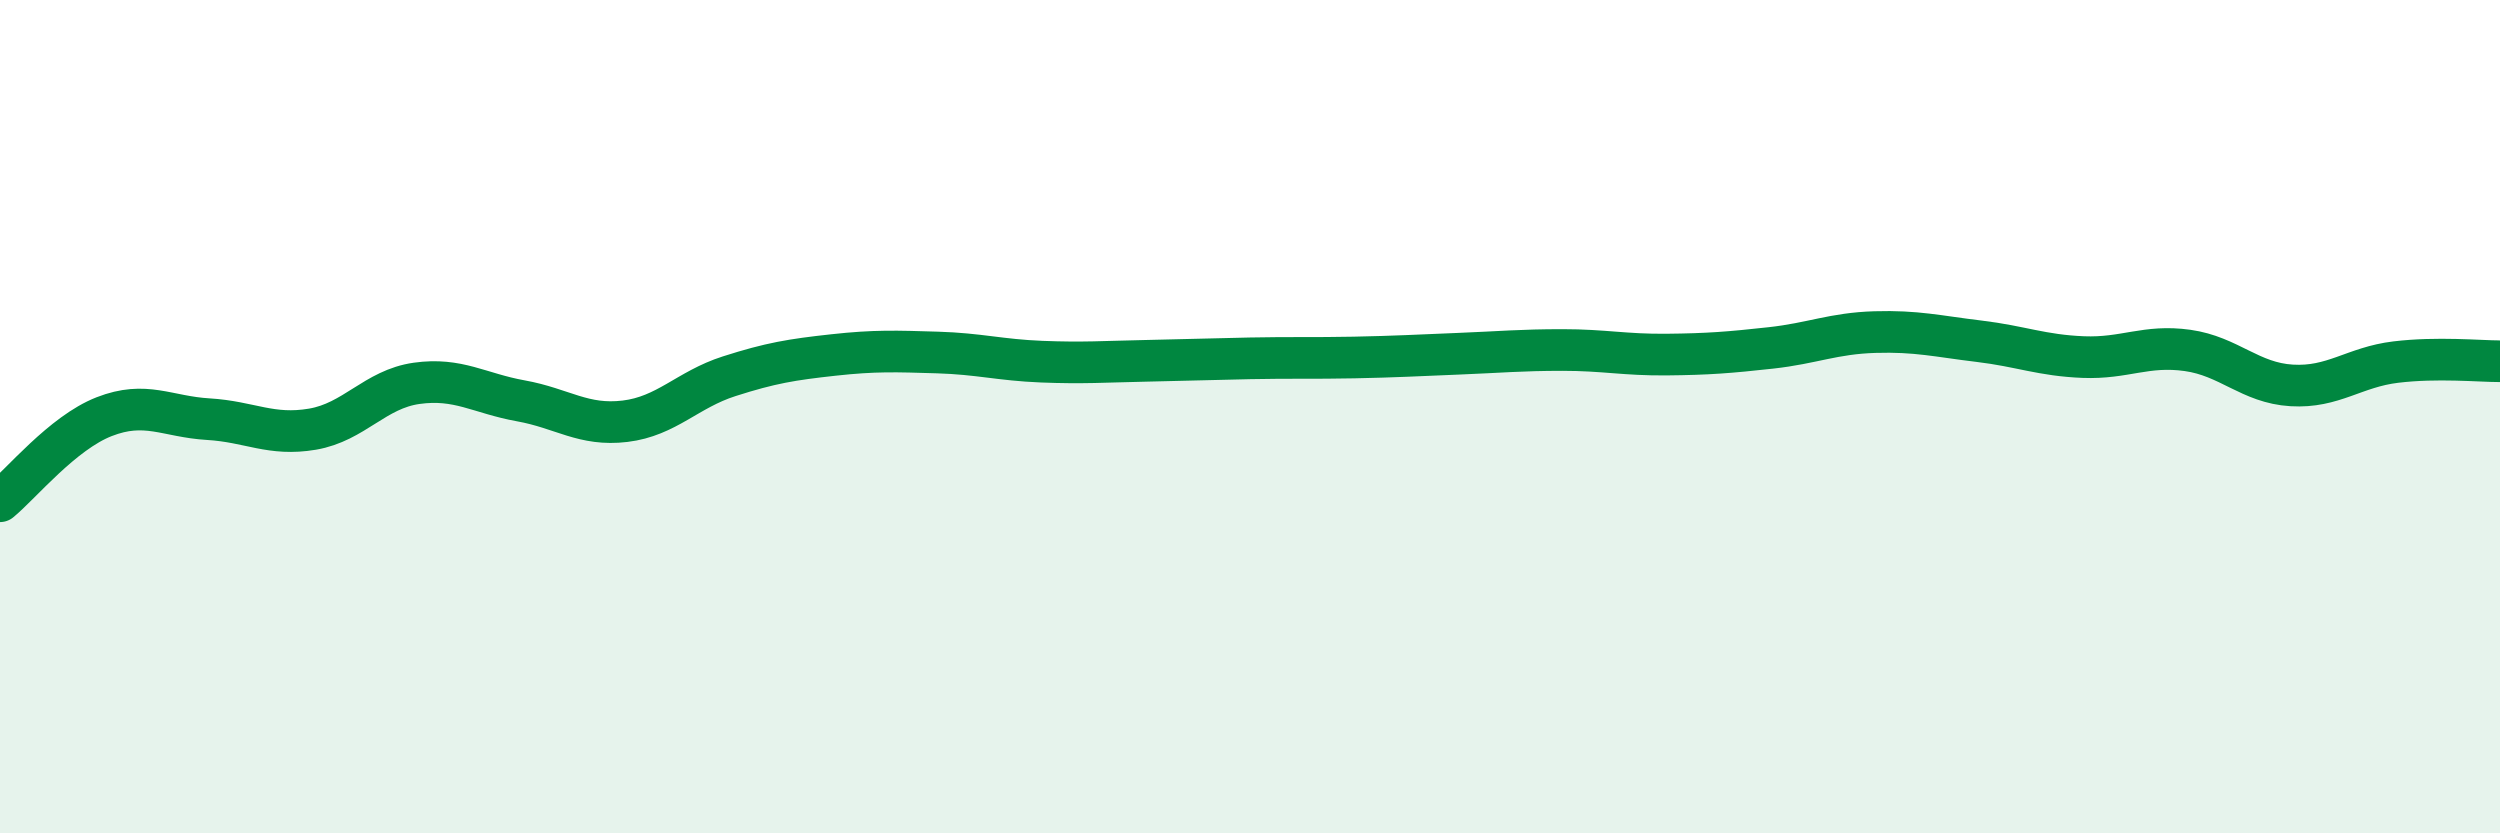
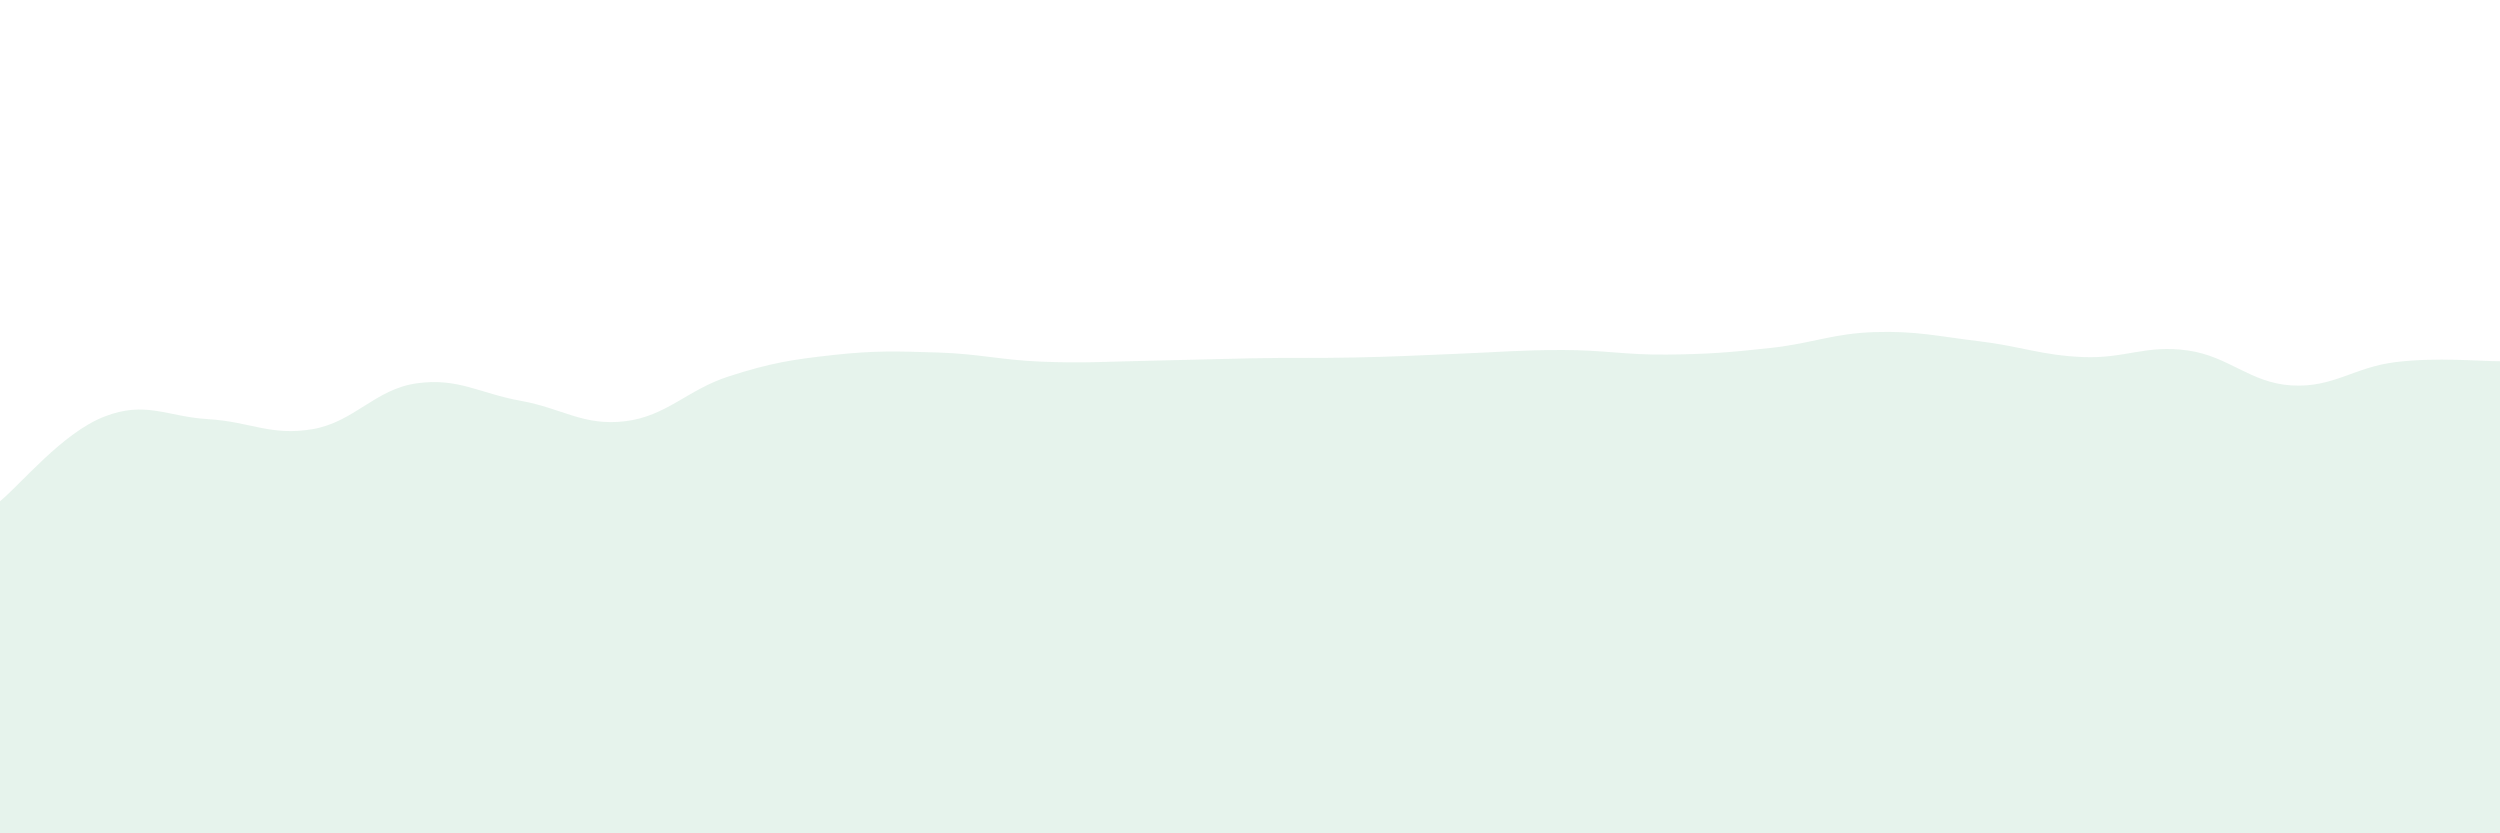
<svg xmlns="http://www.w3.org/2000/svg" width="60" height="20" viewBox="0 0 60 20">
  <path d="M 0,12.03 C 0.5,11.62 1.5,10.39 2.5,10 C 3.5,9.61 4,10 5,10.06 C 6,10.12 6.5,10.47 7.5,10.3 C 8.5,10.13 9,9.34 10,9.2 C 11,9.06 11.5,9.44 12.5,9.62 C 13.5,9.8 14,10.23 15,10.11 C 16,9.99 16.5,9.35 17.5,9.03 C 18.5,8.71 19,8.63 20,8.52 C 21,8.41 21.5,8.43 22.5,8.46 C 23.5,8.49 24,8.64 25,8.68 C 26,8.72 26.5,8.68 27.5,8.66 C 28.5,8.64 29,8.62 30,8.6 C 31,8.58 31.5,8.6 32.5,8.58 C 33.5,8.56 34,8.53 35,8.49 C 36,8.45 36.5,8.4 37.5,8.4 C 38.5,8.4 39,8.52 40,8.51 C 41,8.5 41.5,8.46 42.5,8.35 C 43.5,8.24 44,8 45,7.97 C 46,7.94 46.5,8.07 47.5,8.19 C 48.5,8.31 49,8.53 50,8.57 C 51,8.61 51.5,8.27 52.5,8.41 C 53.5,8.55 54,9.19 55,9.25 C 56,9.31 56.5,8.81 57.5,8.69 C 58.5,8.57 59.5,8.67 60,8.67L60 20L0 20Z" fill="#008740" opacity="0.1" stroke-linecap="round" stroke-linejoin="round" />
-   <path d="M 0,12.03 C 0.5,11.62 1.5,10.39 2.5,10 C 3.5,9.61 4,10 5,10.06 C 6,10.12 6.5,10.47 7.5,10.3 C 8.5,10.13 9,9.34 10,9.2 C 11,9.06 11.5,9.44 12.5,9.62 C 13.5,9.8 14,10.23 15,10.11 C 16,9.99 16.5,9.35 17.5,9.03 C 18.5,8.71 19,8.63 20,8.52 C 21,8.41 21.5,8.43 22.5,8.46 C 23.5,8.49 24,8.64 25,8.68 C 26,8.72 26.5,8.68 27.5,8.66 C 28.5,8.64 29,8.62 30,8.6 C 31,8.58 31.5,8.6 32.5,8.58 C 33.5,8.56 34,8.53 35,8.49 C 36,8.45 36.5,8.4 37.5,8.4 C 38.5,8.4 39,8.52 40,8.51 C 41,8.5 41.5,8.46 42.5,8.35 C 43.5,8.24 44,8 45,7.97 C 46,7.94 46.5,8.07 47.5,8.19 C 48.5,8.31 49,8.53 50,8.57 C 51,8.61 51.5,8.27 52.5,8.41 C 53.5,8.55 54,9.19 55,9.25 C 56,9.31 56.5,8.81 57.5,8.69 C 58.5,8.57 59.5,8.67 60,8.67" stroke="#008740" stroke-width="1" fill="none" stroke-linecap="round" stroke-linejoin="round" />
</svg>